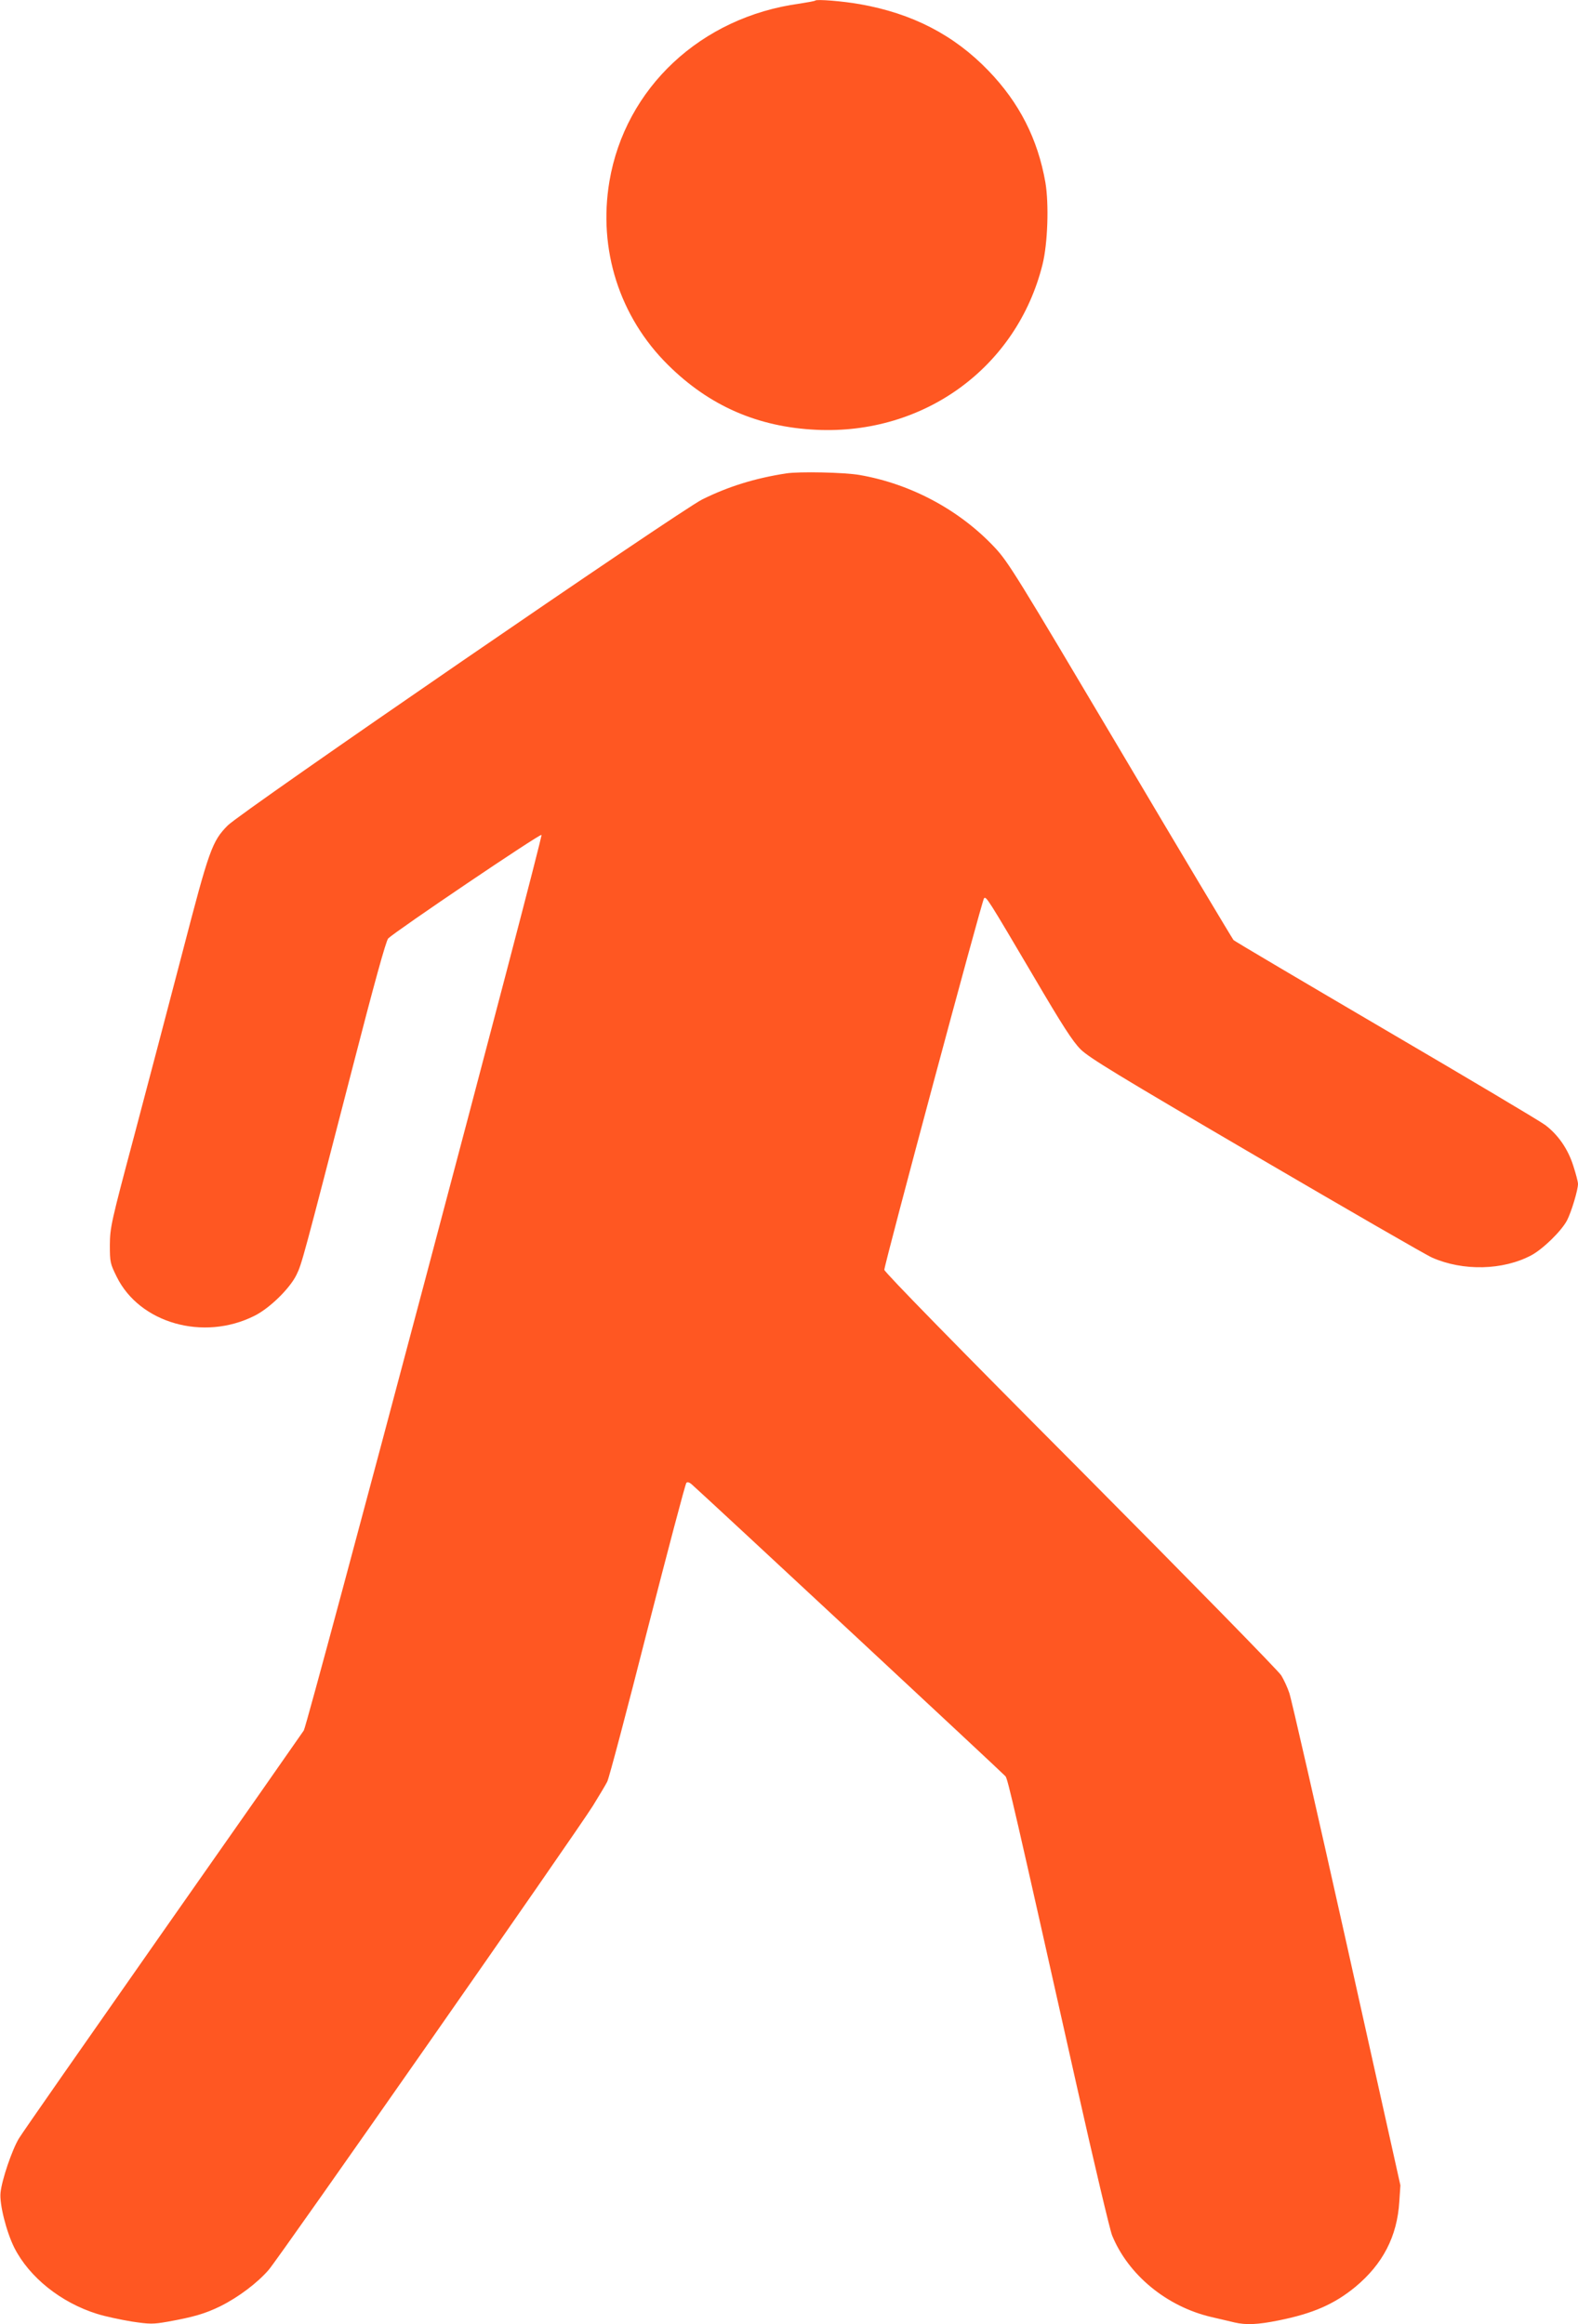
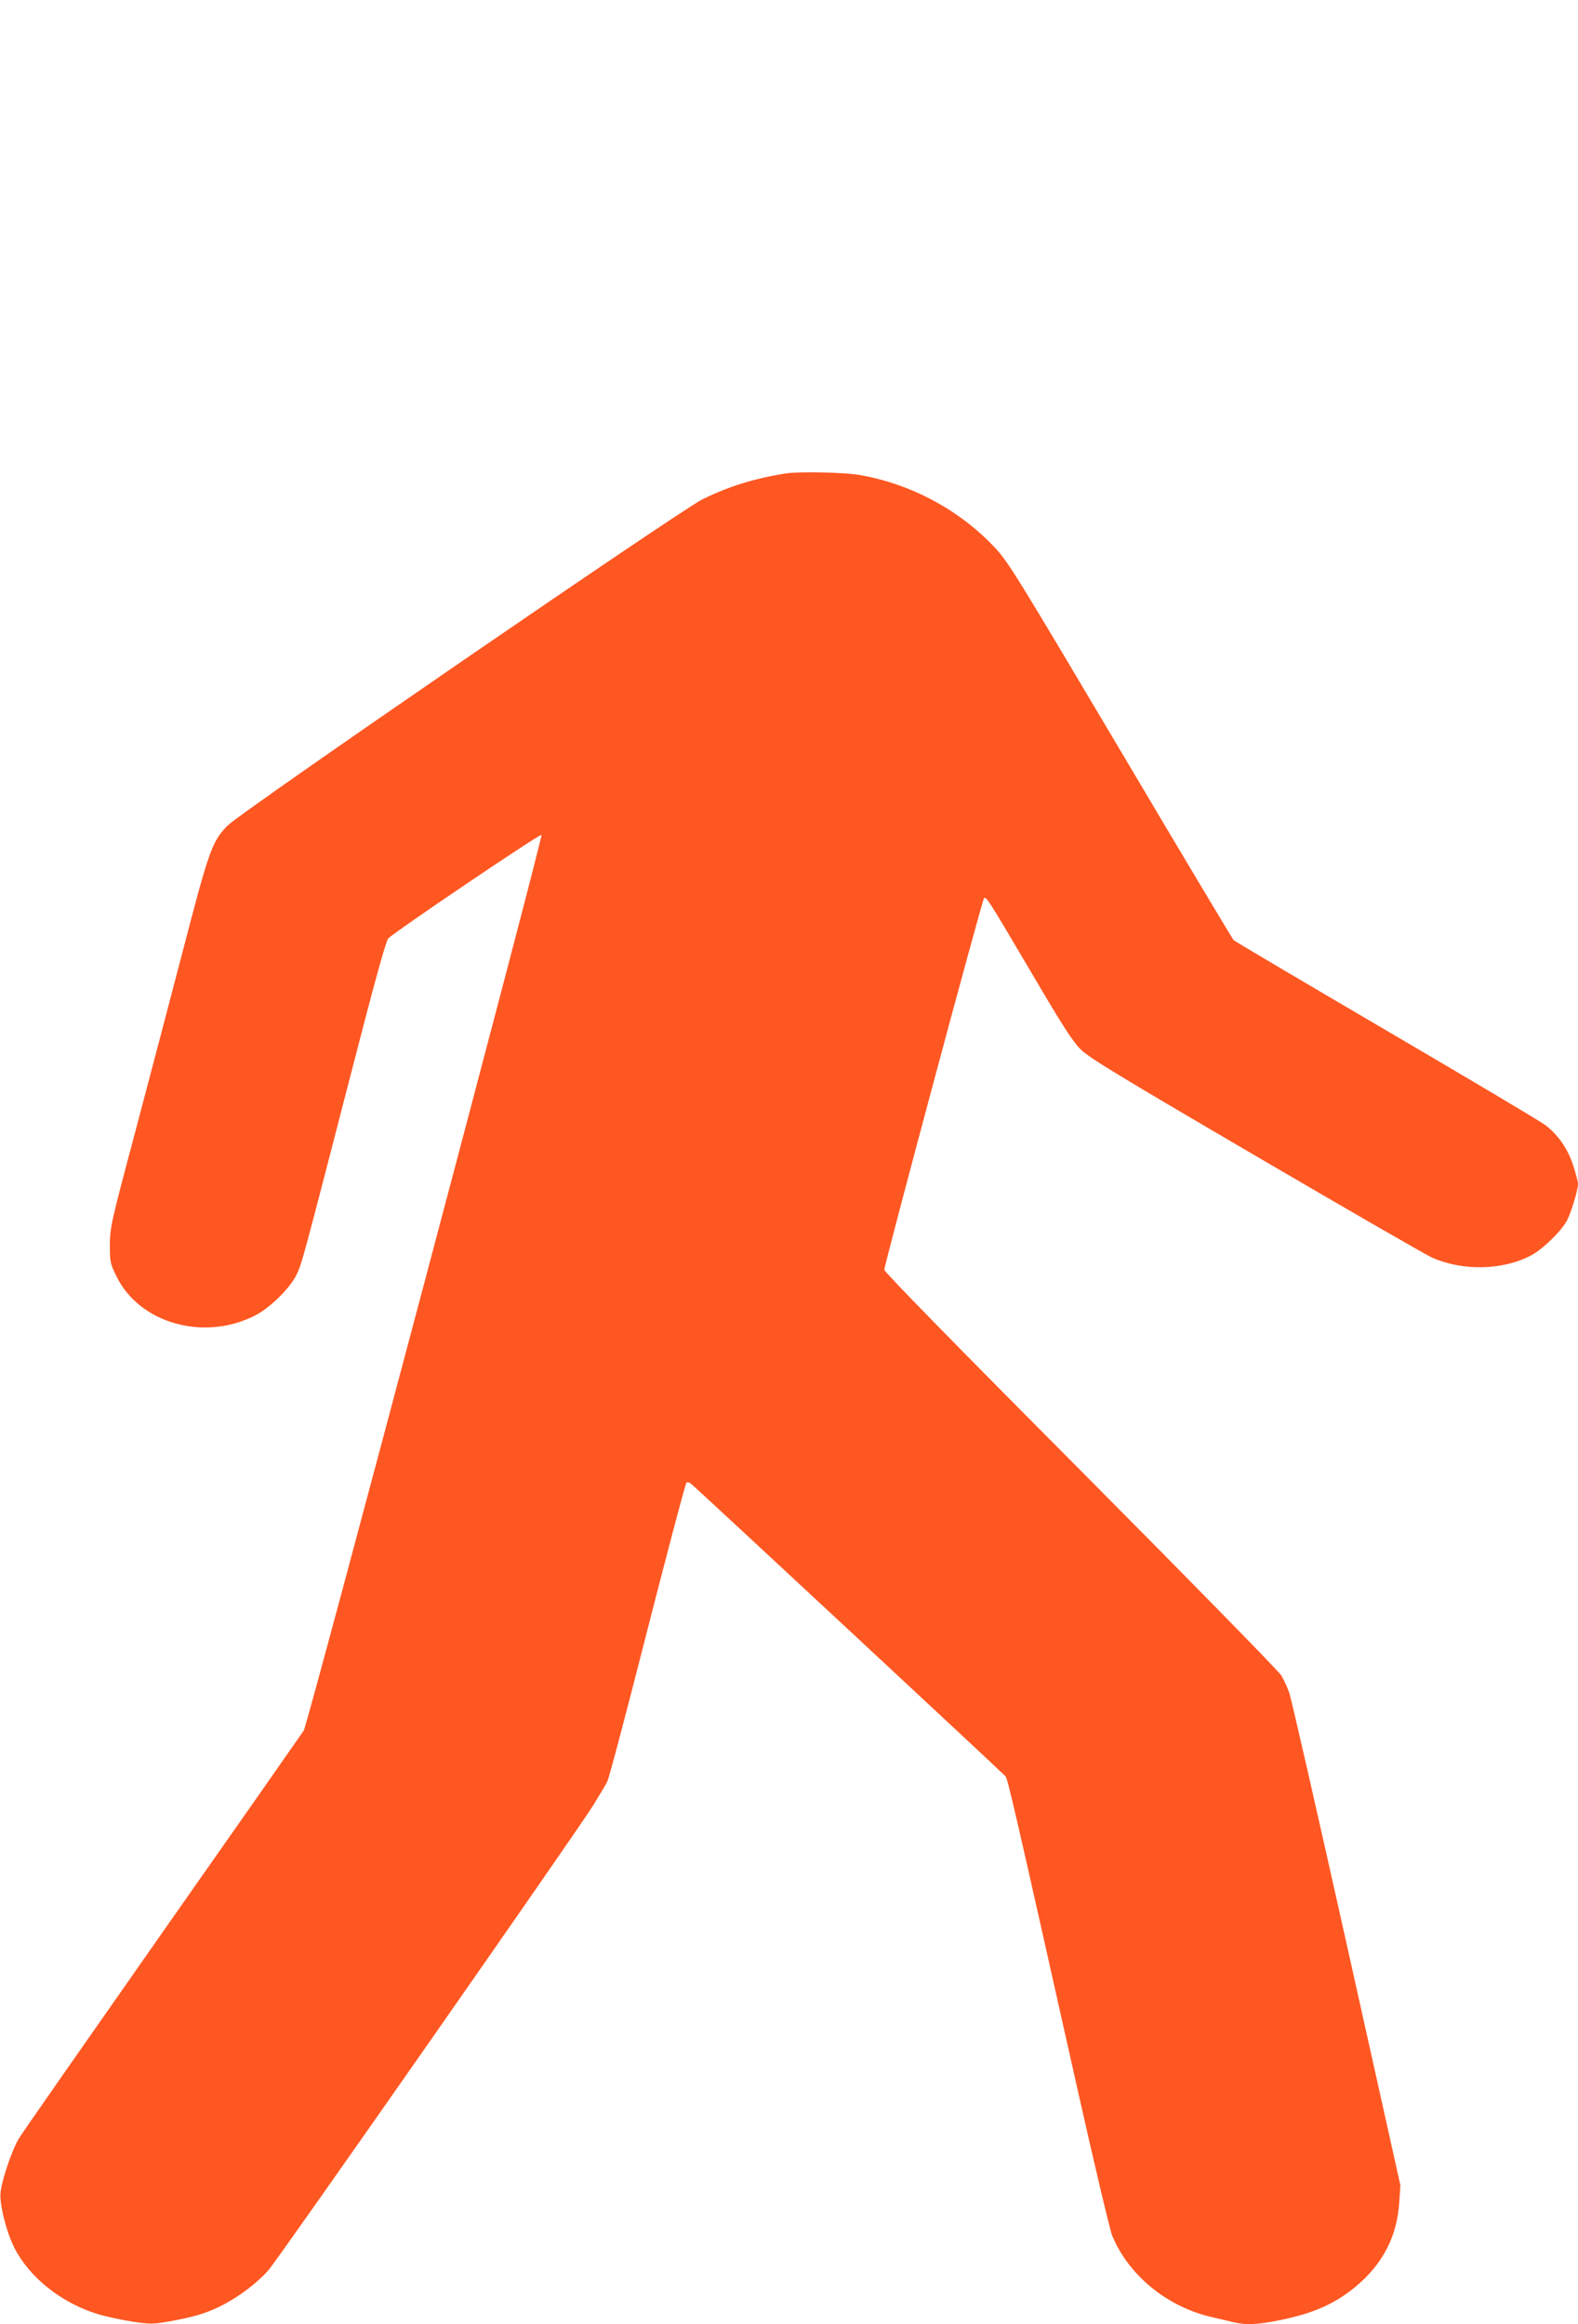
<svg xmlns="http://www.w3.org/2000/svg" version="1.0" width="869pt" height="1280pt" viewBox="0 0 869 1280" preserveAspectRatio="xMidYMid meet">
  <g transform="translate(0,1280) scale(0.1,-0.1)" fill="#ff5722" stroke="none">
-     <path d="M4490 12797 c-3 -3 -42 -10 -87 -17 -543 -74 -960 -464 -1047 -979 -63 -374 55 -746 323 -1011 227 -225 494 -342 817 -357 594 -28 1104 345 1245 910 29 116 36 333 16 452 -42 240 -144 440 -314 616 -189 196 -418 315 -708 366 -96 17 -237 28 -245 20z" />
-     <path d="M4330 10193 c-174 -27 -318 -72 -462 -143 -125 -62 -2539 -1720 -2614 -1796 -86 -87 -102 -132 -248 -694 -74 -283 -194 -740 -267 -1015 -128 -480 -133 -504 -134 -601 0 -96 2 -103 38 -176 126 -255 477 -355 757 -215 84 41 197 152 233 227 29 59 35 82 307 1135 119 462 186 706 198 717 42 41 836 578 844 570 10 -10 -1287 -4897 -1309 -4932 -9 -14 -358 -513 -777 -1110 -418 -597 -775 -1108 -792 -1137 -38 -63 -94 -228 -101 -298 -7 -62 32 -216 76 -304 83 -163 257 -302 456 -364 44 -14 130 -32 190 -42 101 -15 117 -15 198 -1 140 25 207 44 292 86 98 49 202 127 265 200 58 67 1698 2415 1785 2555 34 55 70 115 79 133 10 19 109 394 221 835 113 440 209 805 215 811 6 6 17 3 32 -11 89 -79 1716 -1593 1725 -1605 13 -15 45 -154 393 -1707 94 -420 182 -790 194 -821 89 -218 300 -392 546 -450 47 -11 104 -24 128 -30 64 -15 129 -12 243 11 189 38 306 89 422 184 152 126 231 278 243 470 l6 90 -296 1329 c-163 730 -305 1353 -316 1383 -10 30 -30 73 -44 96 -13 23 -511 531 -1105 1129 -681 684 -1081 1093 -1081 1105 0 30 538 2035 549 2046 12 12 20 -1 273 -430 159 -271 215 -358 259 -402 48 -47 199 -139 968 -589 501 -293 937 -545 968 -558 170 -75 390 -70 546 13 65 35 167 135 197 193 24 47 60 167 60 200 0 12 -12 57 -26 100 -29 92 -83 170 -154 224 -26 20 -421 255 -877 522 -455 267 -833 490 -840 497 -6 7 -287 476 -623 1044 -572 964 -617 1038 -692 1118 -193 206 -461 350 -743 399 -83 15 -335 20 -405 9z" />
+     <path d="M4330 10193 c-174 -27 -318 -72 -462 -143 -125 -62 -2539 -1720 -2614 -1796 -86 -87 -102 -132 -248 -694 -74 -283 -194 -740 -267 -1015 -128 -480 -133 -504 -134 -601 0 -96 2 -103 38 -176 126 -255 477 -355 757 -215 84 41 197 152 233 227 29 59 35 82 307 1135 119 462 186 706 198 717 42 41 836 578 844 570 10 -10 -1287 -4897 -1309 -4932 -9 -14 -358 -513 -777 -1110 -418 -597 -775 -1108 -792 -1137 -38 -63 -94 -228 -101 -298 -7 -62 32 -216 76 -304 83 -163 257 -302 456 -364 44 -14 130 -32 190 -42 101 -15 117 -15 198 -1 140 25 207 44 292 86 98 49 202 127 265 200 58 67 1698 2415 1785 2555 34 55 70 115 79 133 10 19 109 394 221 835 113 440 209 805 215 811 6 6 17 3 32 -11 89 -79 1716 -1593 1725 -1605 13 -15 45 -154 393 -1707 94 -420 182 -790 194 -821 89 -218 300 -392 546 -450 47 -11 104 -24 128 -30 64 -15 129 -12 243 11 189 38 306 89 422 184 152 126 231 278 243 470 l6 90 -296 1329 c-163 730 -305 1353 -316 1383 -10 30 -30 73 -44 96 -13 23 -511 531 -1105 1129 -681 684 -1081 1093 -1081 1105 0 30 538 2035 549 2046 12 12 20 -1 273 -430 159 -271 215 -358 259 -402 48 -47 199 -139 968 -589 501 -293 937 -545 968 -558 170 -75 390 -70 546 13 65 35 167 135 197 193 24 47 60 167 60 200 0 12 -12 57 -26 100 -29 92 -83 170 -154 224 -26 20 -421 255 -877 522 -455 267 -833 490 -840 497 -6 7 -287 476 -623 1044 -572 964 -617 1038 -692 1118 -193 206 -461 350 -743 399 -83 15 -335 20 -405 9" />
  </g>
</svg>